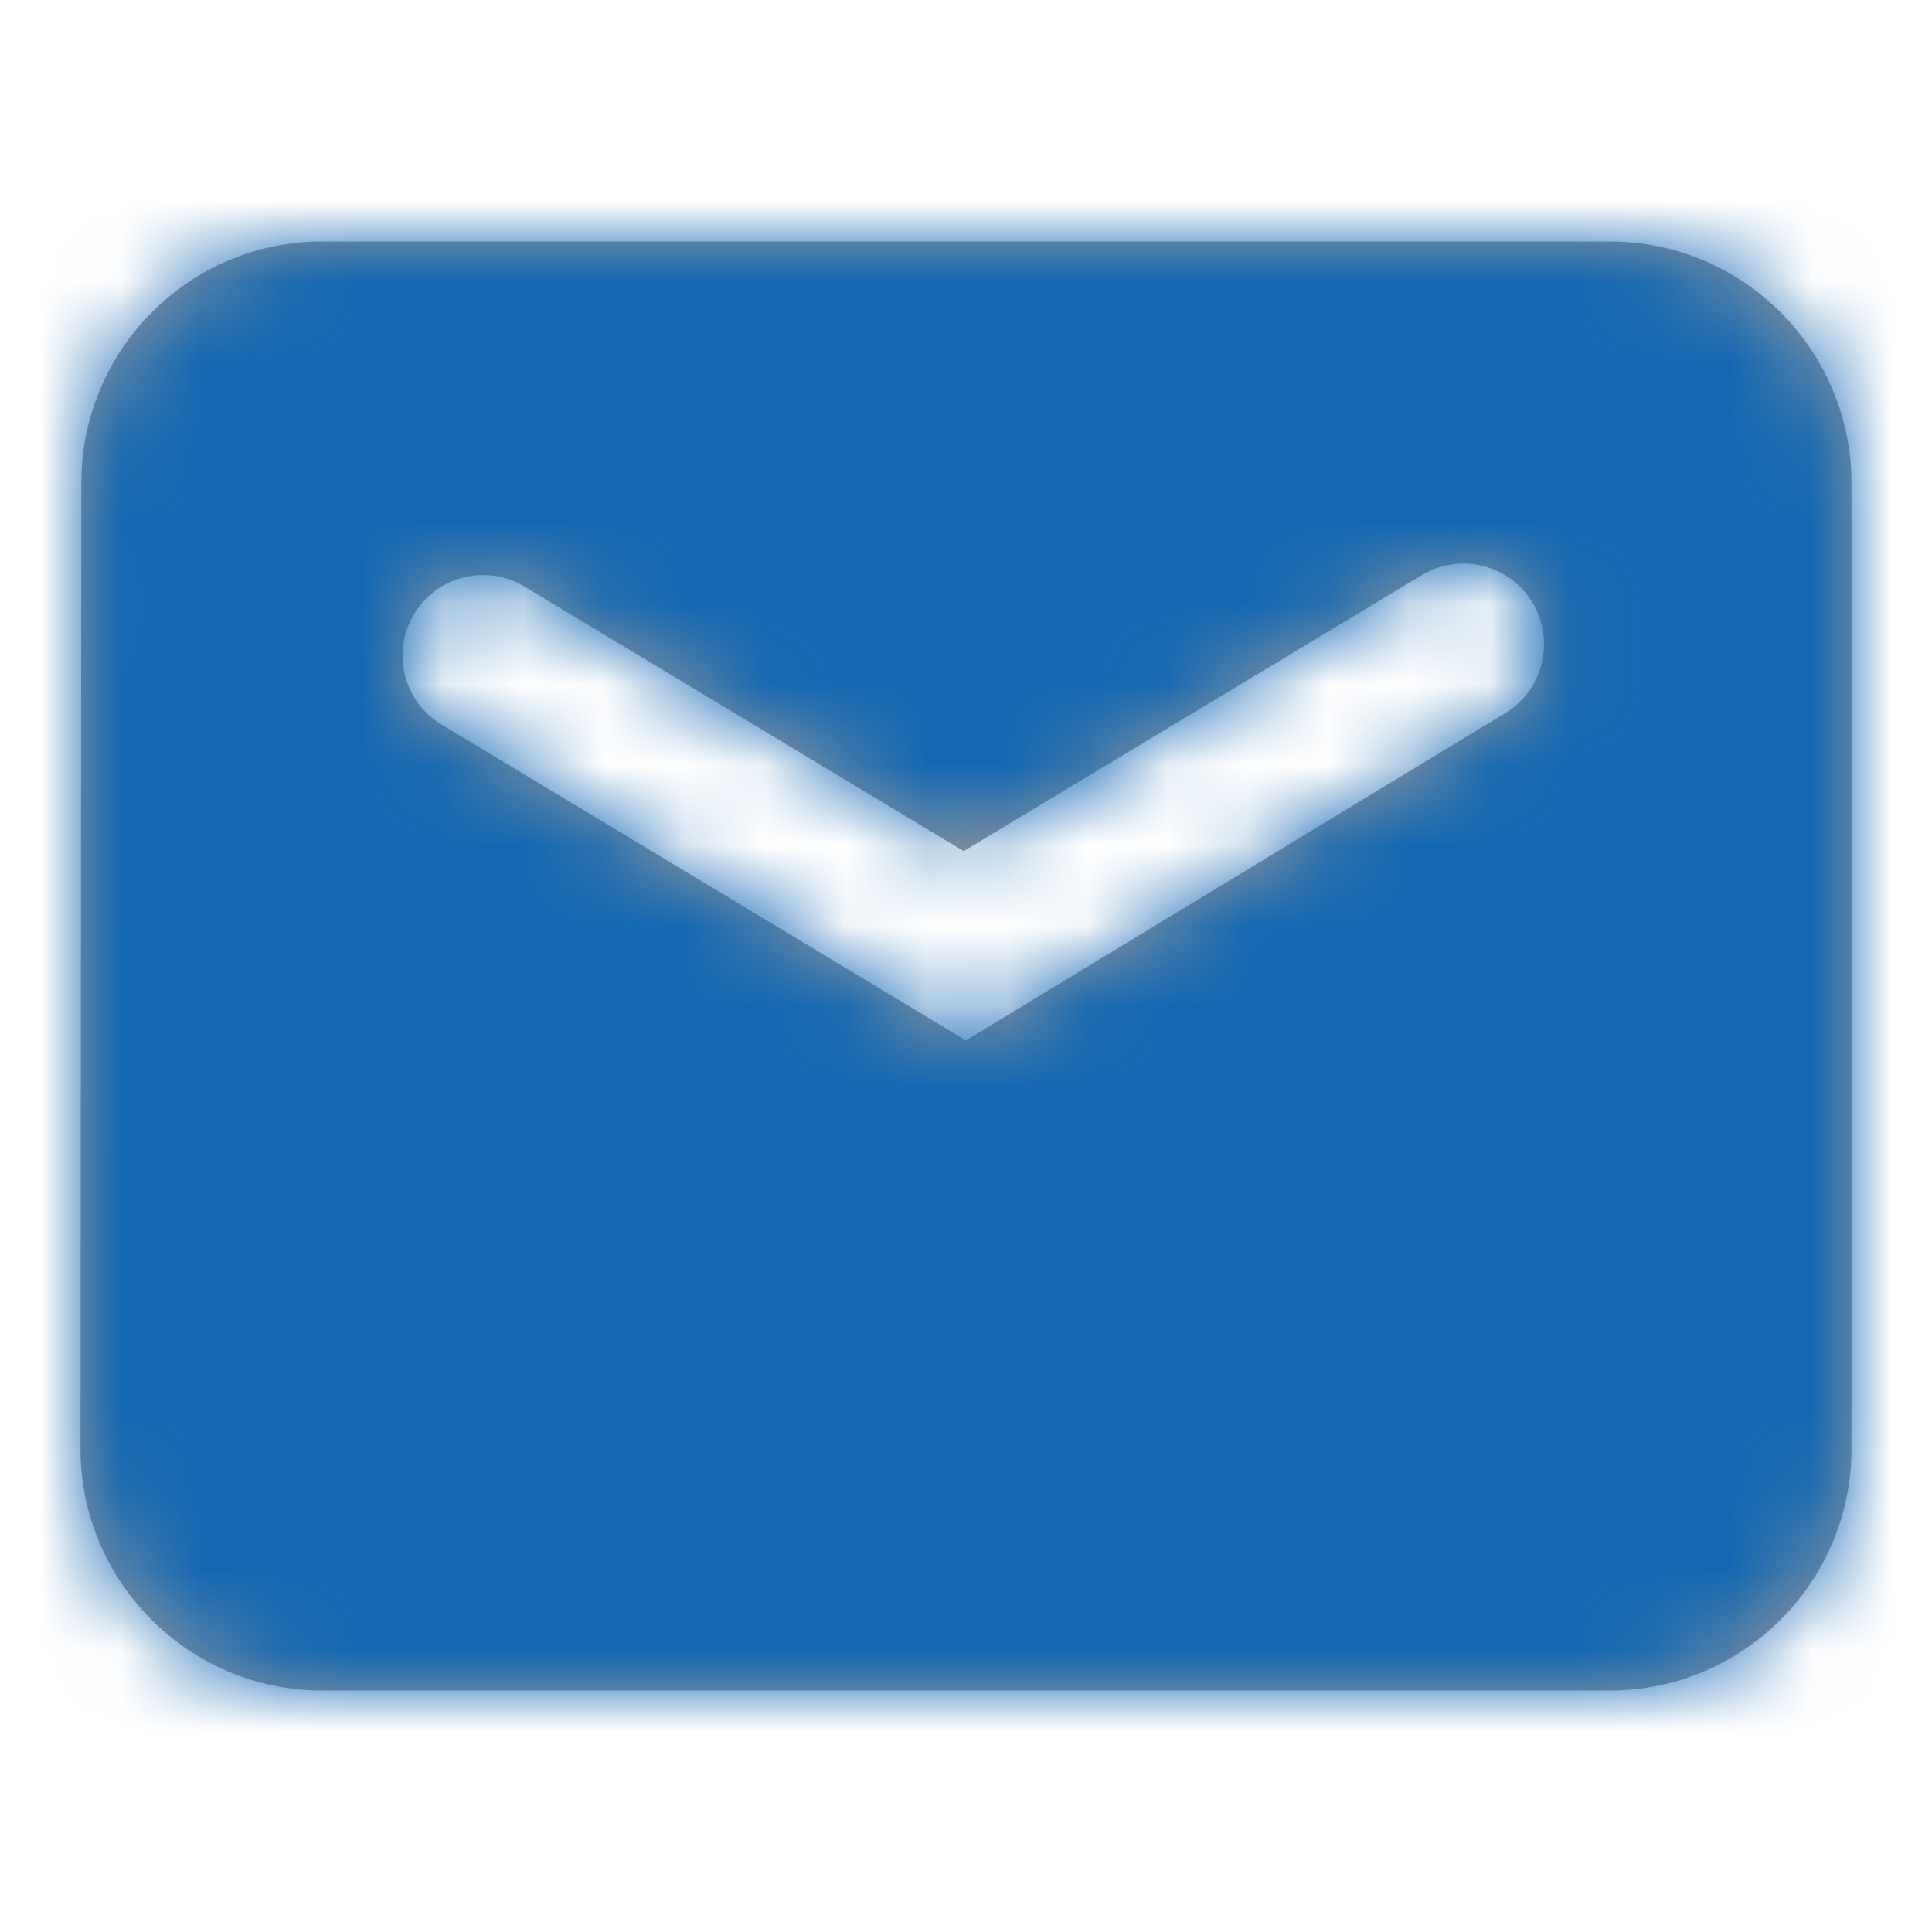
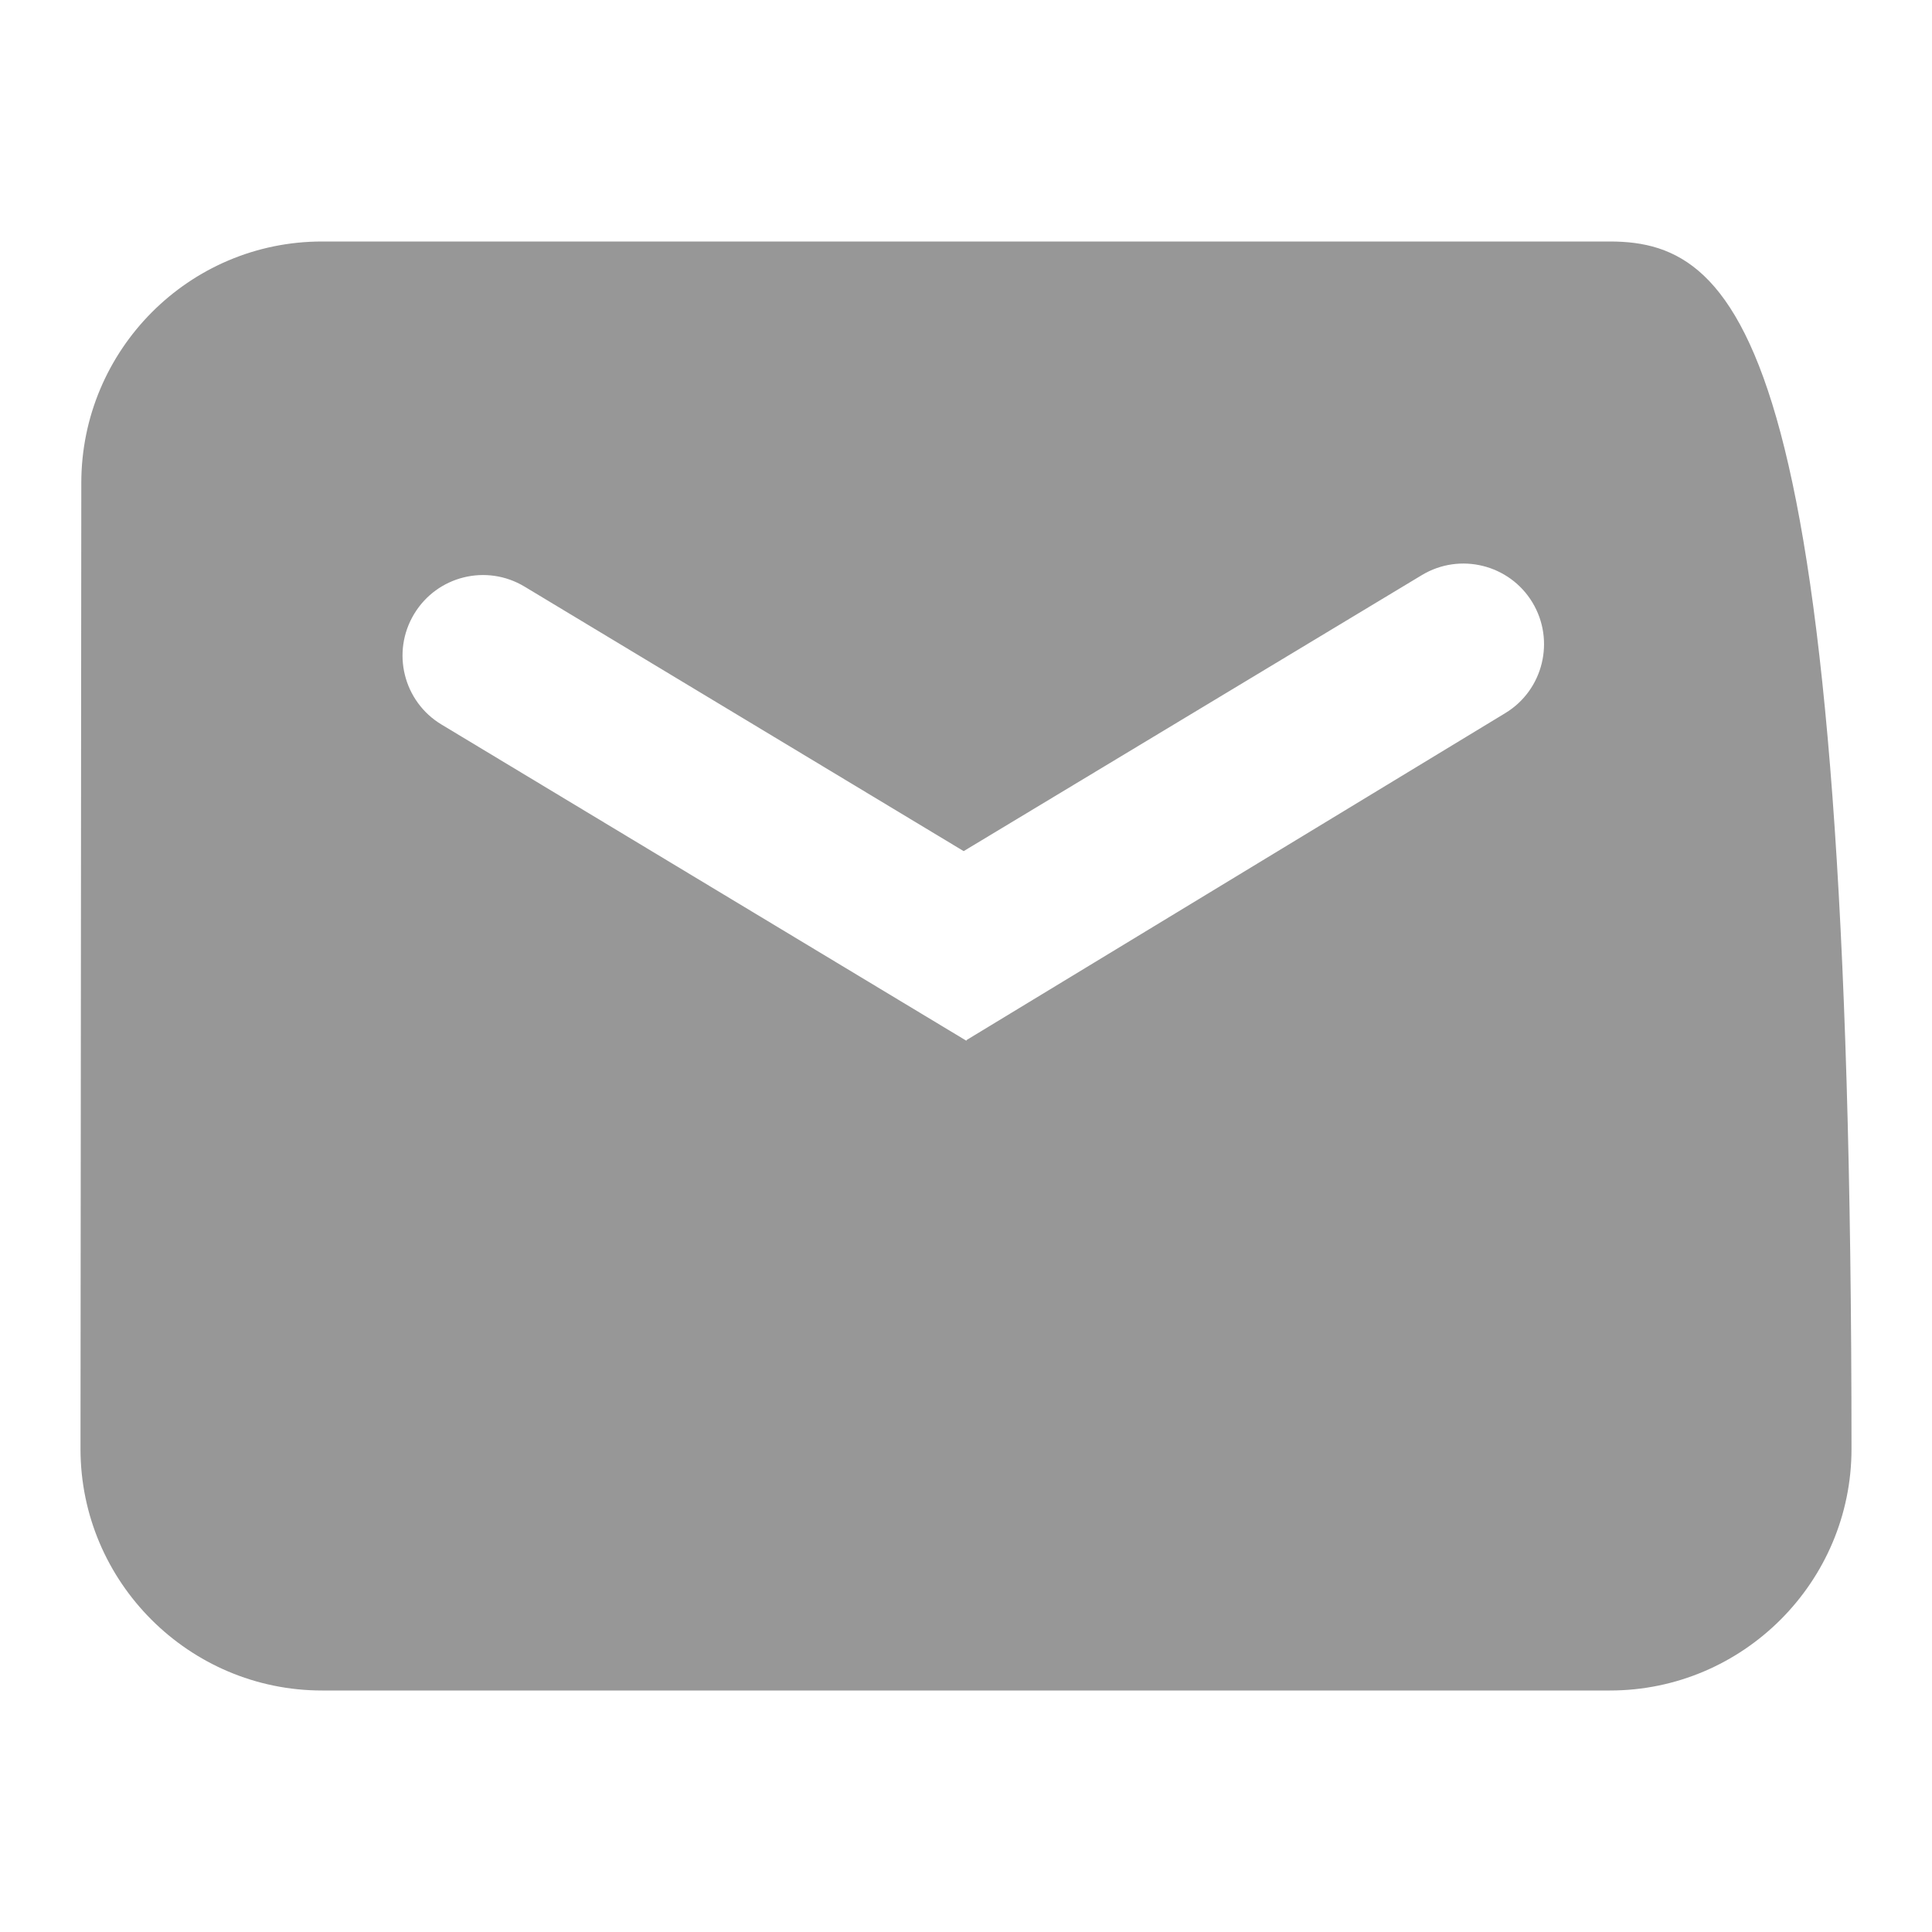
<svg xmlns="http://www.w3.org/2000/svg" width="24" height="24" viewBox="0 0 24 24" fill="none">
-   <path fill-rule="evenodd" clip-rule="evenodd" d="M20 3H4C2.348 3 1.01 4.347 1.01 6L1 17.999C1 19.652 2.348 21 4 21H20C21.652 21 23 19.652 23 18V6C23 4.348 21.652 3 20 3ZM5.484 9C5.011 8.715 4.859 8.101 5.144 7.628C5.429 7.154 6.043 7.002 6.516 7.287L11.971 10.573L17.663 7.144C18.136 6.859 18.752 7.012 19.037 7.485C19.321 7.957 19.171 8.572 18.7 8.858L12.01 12.918L12.004 12.928L5.484 9Z" fill="#979797" />
+   <path fill-rule="evenodd" clip-rule="evenodd" d="M20 3H4C2.348 3 1.01 4.347 1.01 6L1 17.999C1 19.652 2.348 21 4 21H20C21.652 21 23 19.652 23 18C23 4.348 21.652 3 20 3ZM5.484 9C5.011 8.715 4.859 8.101 5.144 7.628C5.429 7.154 6.043 7.002 6.516 7.287L11.971 10.573L17.663 7.144C18.136 6.859 18.752 7.012 19.037 7.485C19.321 7.957 19.171 8.572 18.7 8.858L12.01 12.918L12.004 12.928L5.484 9Z" fill="#979797" />
  <mask id="mask0" mask-type="alpha" maskUnits="userSpaceOnUse" x="1" y="3" width="22" height="18">
-     <path fill-rule="evenodd" clip-rule="evenodd" d="M20 3H4C2.348 3 1.01 4.347 1.01 6L1 17.999C1 19.652 2.348 21 4 21H20C21.652 21 23 19.652 23 18V6C23 4.348 21.652 3 20 3ZM5.484 9C5.011 8.715 4.859 8.101 5.144 7.628C5.429 7.154 6.043 7.002 6.516 7.287L11.971 10.573L17.663 7.144C18.136 6.859 18.752 7.012 19.037 7.485C19.321 7.957 19.171 8.572 18.7 8.858L12.01 12.918L12.004 12.928L5.484 9Z" fill="white" />
-   </mask>
+     </mask>
  <g mask="url(#mask0)">
    <rect width="24" height="24" fill="#1468B3" />
  </g>
</svg>